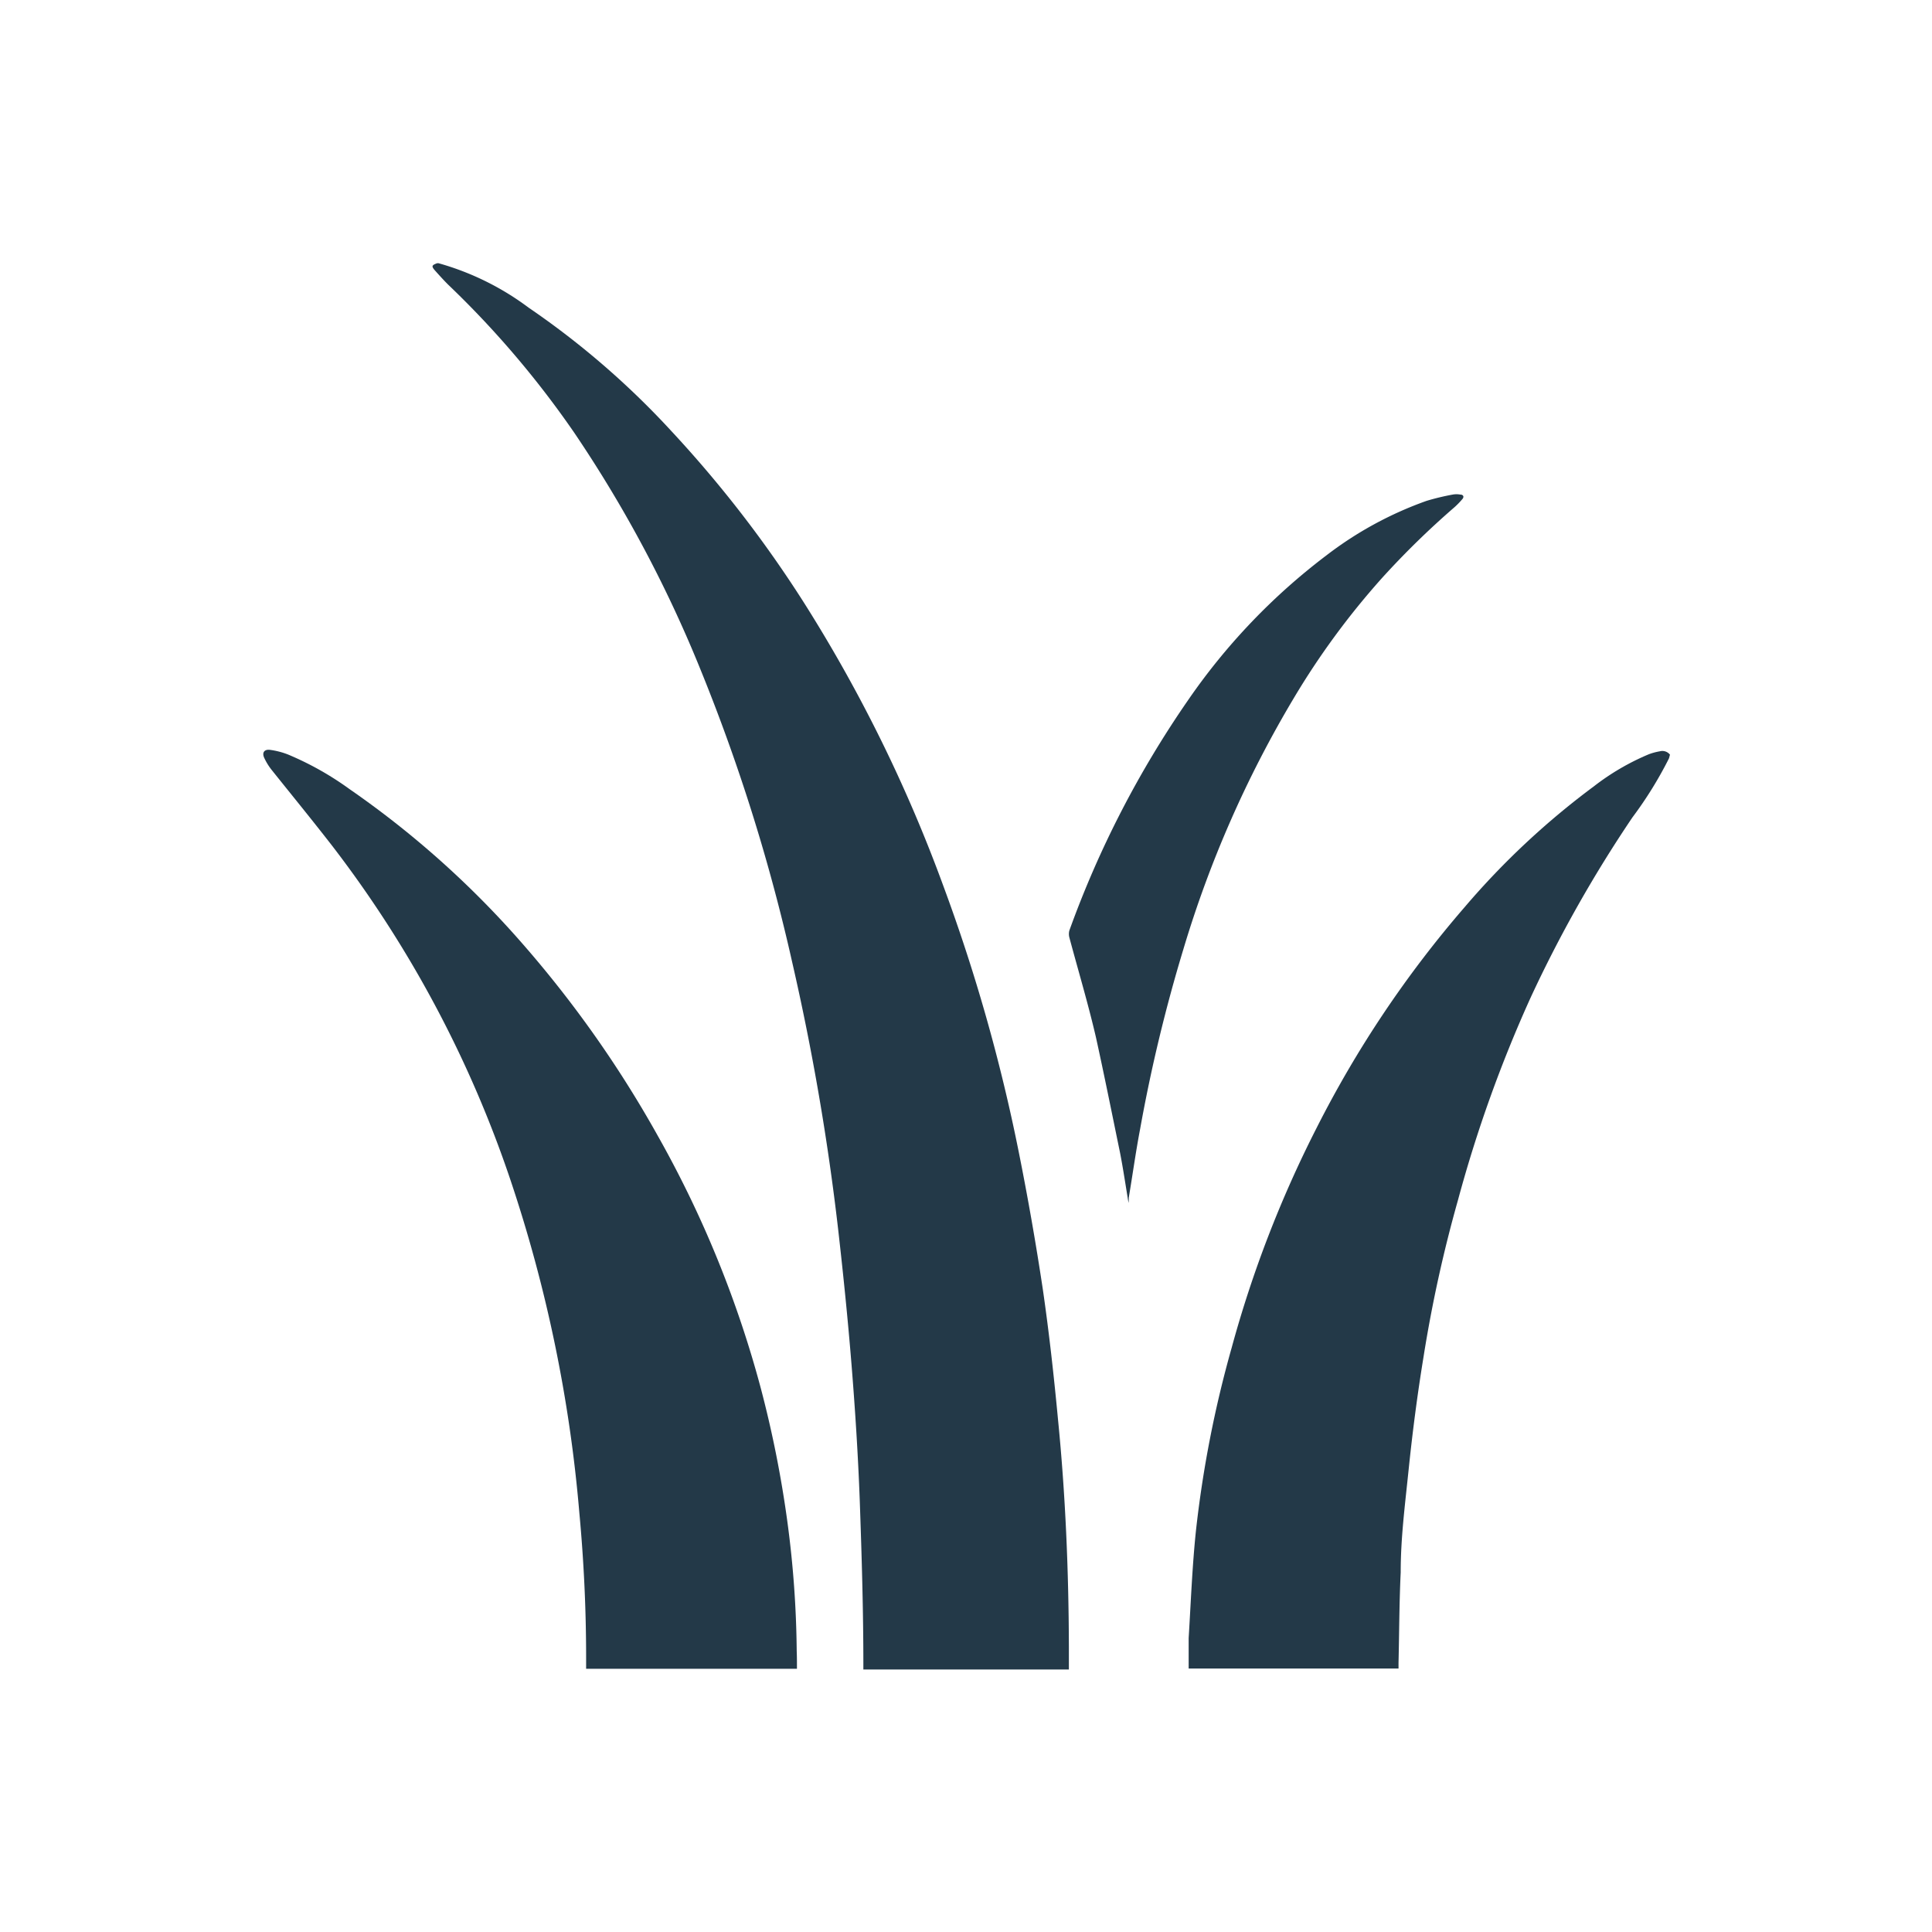
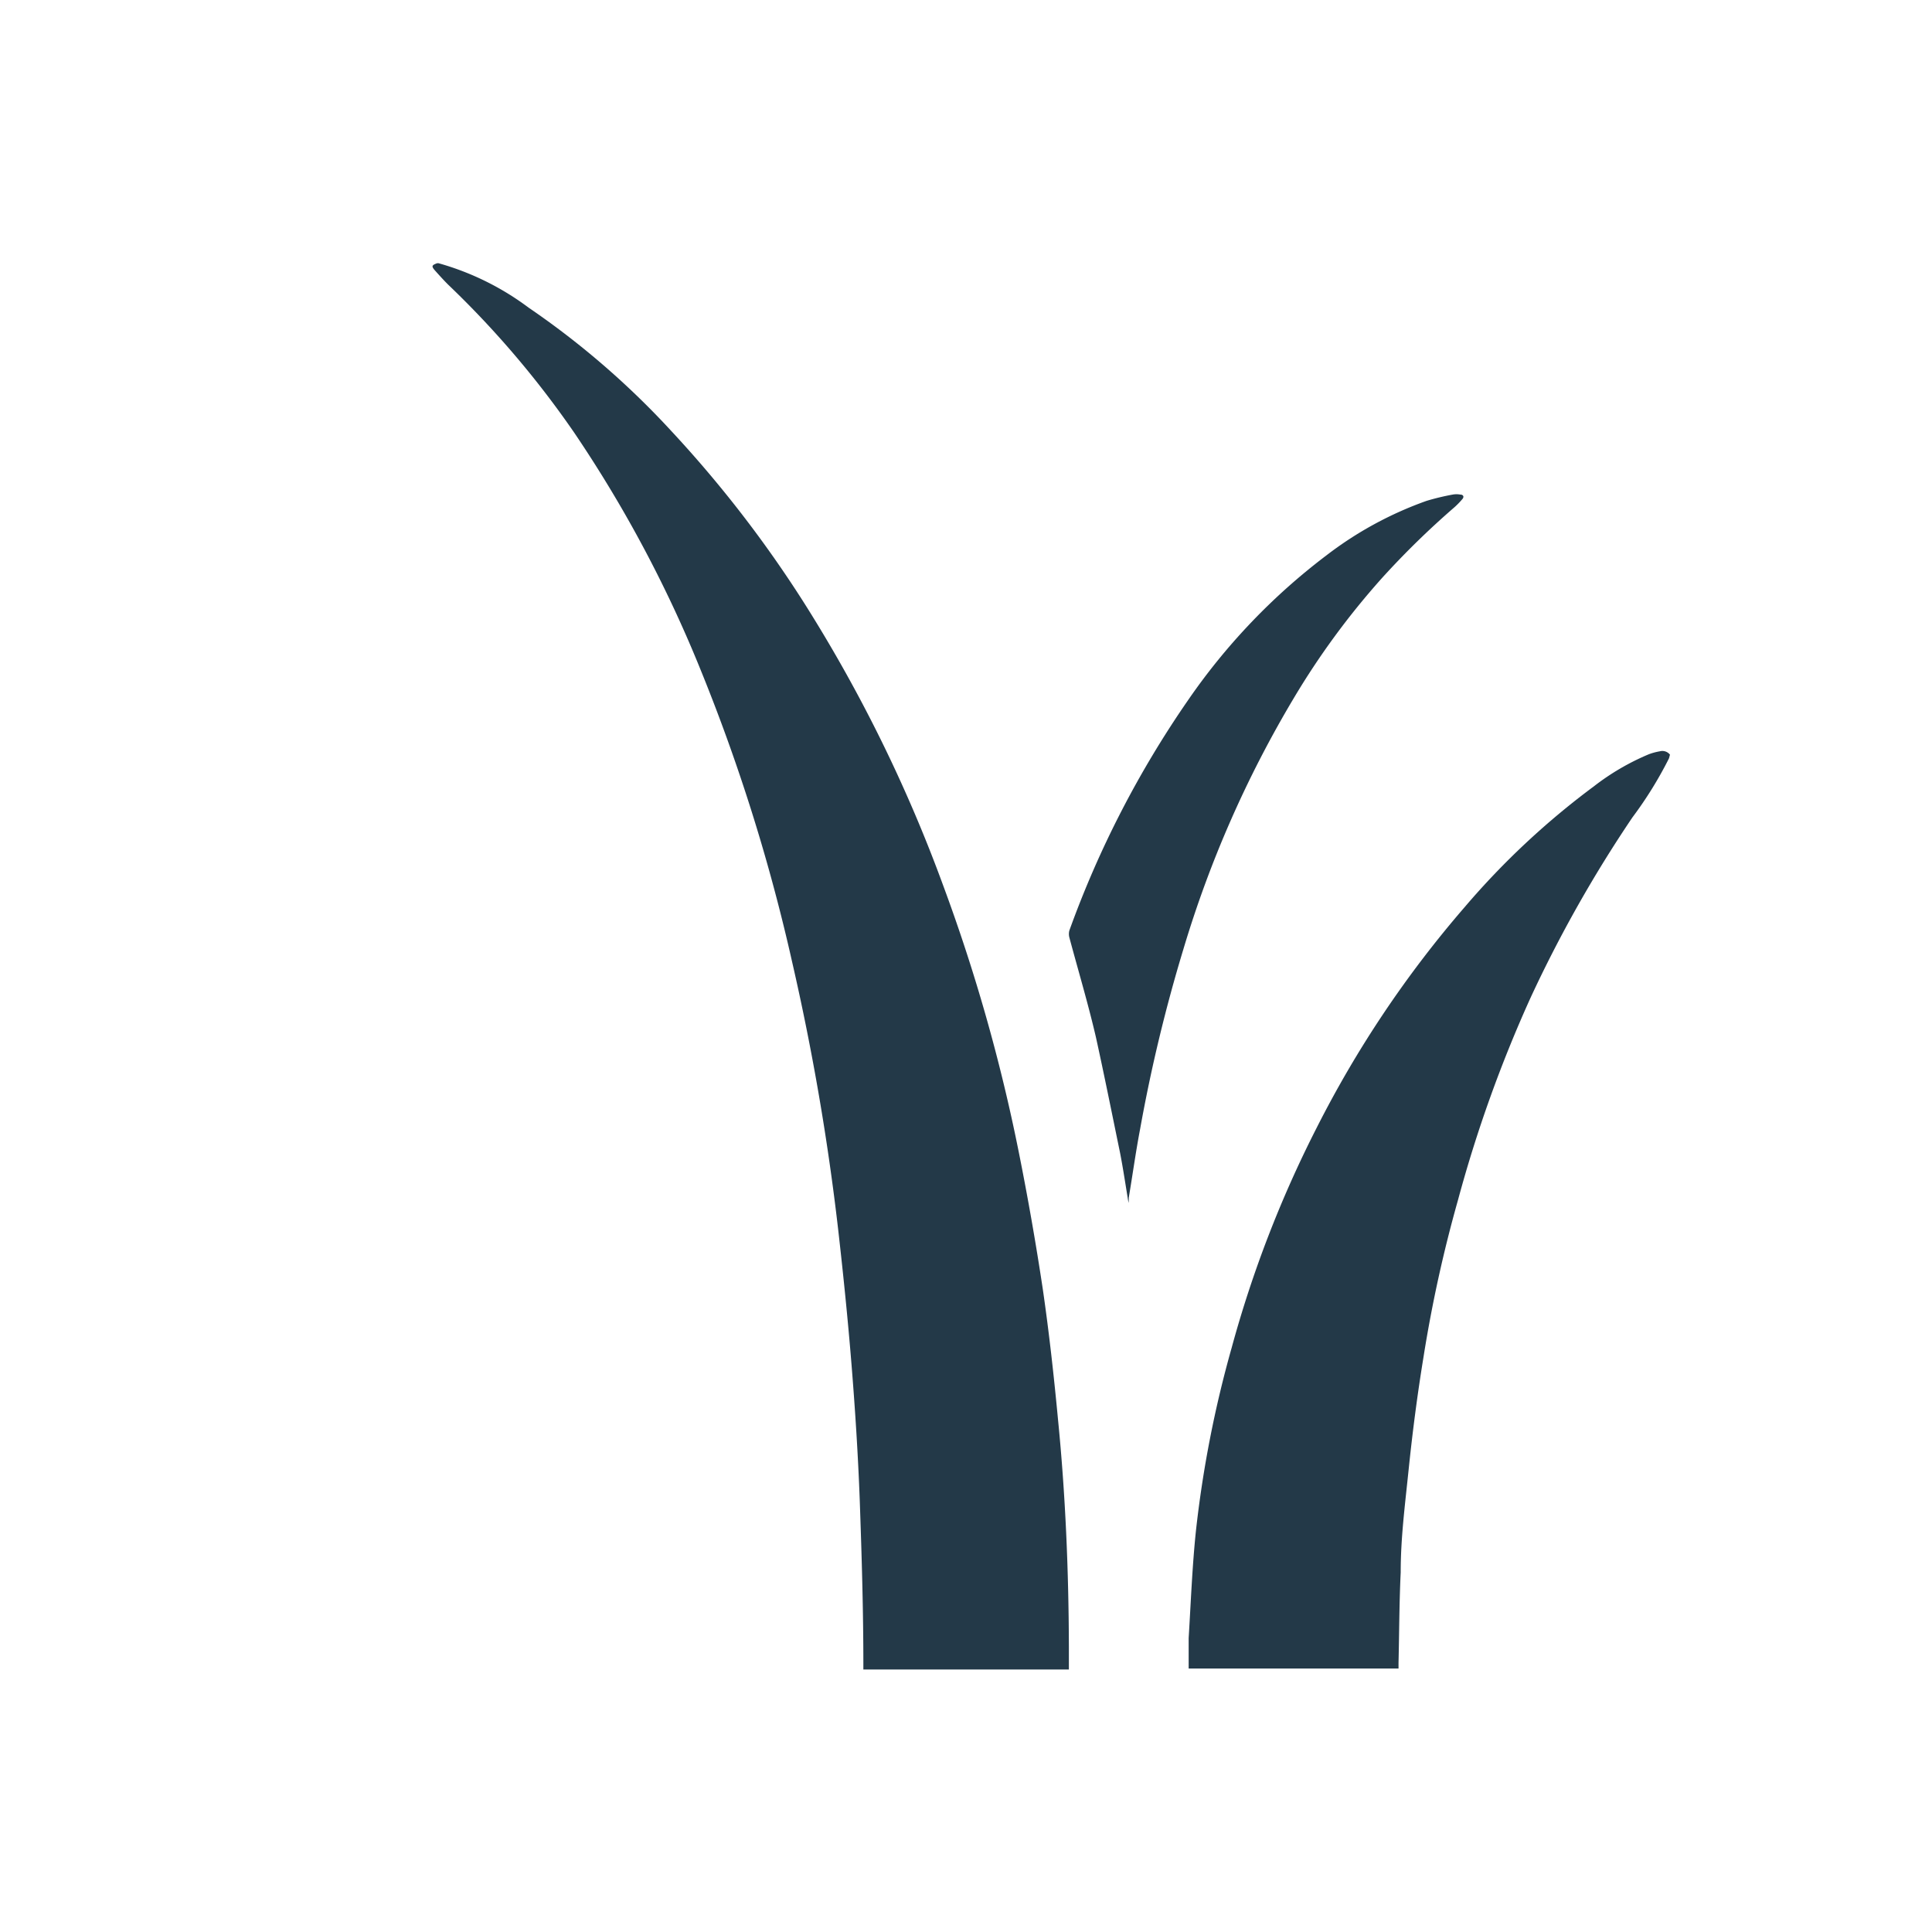
<svg xmlns="http://www.w3.org/2000/svg" id="Capa_1" data-name="Capa 1" viewBox="0 0 80 80">
  <defs>
    <style>.cls-1{fill:#233948;}</style>
  </defs>
  <title>pasto</title>
  <path class="cls-1" d="M18.16,10.9a11.31,11.31,0,0,1,3.73,1.84,34.28,34.28,0,0,1,5.91,5.11,49.11,49.11,0,0,1,5.55,7.2,61.21,61.21,0,0,1,5.71,11.63,72.89,72.89,0,0,1,3.12,11q.57,2.84,1,5.7c.26,1.79.46,3.6.63,5.4.31,3.12.44,6.25.45,9.39,0,.3,0,.6,0,.89,0,0,0,0,0,.07H35.75v-.2c0-2.28-.07-4.55-.15-6.82-.07-1.87-.19-3.74-.34-5.6s-.34-3.72-.55-5.57A101.21,101.21,0,0,0,32.8,39.83,76.65,76.65,0,0,0,29,27.71a52.87,52.87,0,0,0-5.22-9.79,39.3,39.3,0,0,0-5.23-6.14c-.18-.18-.36-.38-.53-.57s-.14-.23.08-.31Z" />
  <path class="cls-1" d="M69.11,31.4a16.21,16.21,0,0,1-1.51,2.44,53.54,53.54,0,0,0-4.23,7.49,55,55,0,0,0-3,8.37,56.16,56.16,0,0,0-1.43,6.52c-.25,1.53-.45,3.07-.61,4.62S58,63.69,58,65.11c-.06,1.25-.06,2.49-.09,3.74v.24H49.22c0-.42,0-.84,0-1.26.09-1.48.15-3,.3-4.43A46.61,46.61,0,0,1,51,55.81a47.51,47.51,0,0,1,3.5-9.07,45,45,0,0,1,6.15-9.18,32.32,32.32,0,0,1,5.35-5,10,10,0,0,1,2.28-1.33,2.5,2.5,0,0,1,.45-.12.4.4,0,0,1,.42.14Z" />
-   <path class="cls-1" d="M33,69.1H24.27v-.45q0-3-.28-6a58.8,58.8,0,0,0-2.86-13.81,47.62,47.62,0,0,0-7.37-13.81c-.83-1.07-1.68-2.11-2.52-3.16a2.47,2.47,0,0,1-.29-.47c-.12-.24,0-.38.23-.35a3.22,3.22,0,0,1,.74.19,12.64,12.64,0,0,1,2.56,1.44,38.77,38.77,0,0,1,7,6.22A46.51,46.51,0,0,1,27.22,47a44.75,44.75,0,0,1,4.29,10.51,45.77,45.77,0,0,1,1.1,5.55,42.65,42.65,0,0,1,.38,5.3C33,68.6,33,68.84,33,69.1Z" />
  <path class="cls-1" d="M46.73,49.81c-.12-.72-.22-1.4-.35-2.07-.33-1.6-.65-3.2-1-4.79-.32-1.38-.73-2.75-1.1-4.13a.57.57,0,0,1,0-.29A41.43,41.43,0,0,1,49.19,29a25.94,25.94,0,0,1,5.73-6,15.09,15.09,0,0,1,4.15-2.26,10,10,0,0,1,1.08-.26.86.86,0,0,1,.32,0c.12,0,.17.09.08.19a3.34,3.34,0,0,1-.32.33,34.69,34.69,0,0,0-3,2.93,32.05,32.05,0,0,0-3.67,5A45.88,45.88,0,0,0,49,39.31a65.48,65.48,0,0,0-1.79,7.44c-.18.94-.31,1.89-.47,2.84A1.56,1.56,0,0,1,46.73,49.81Z" />
</svg>